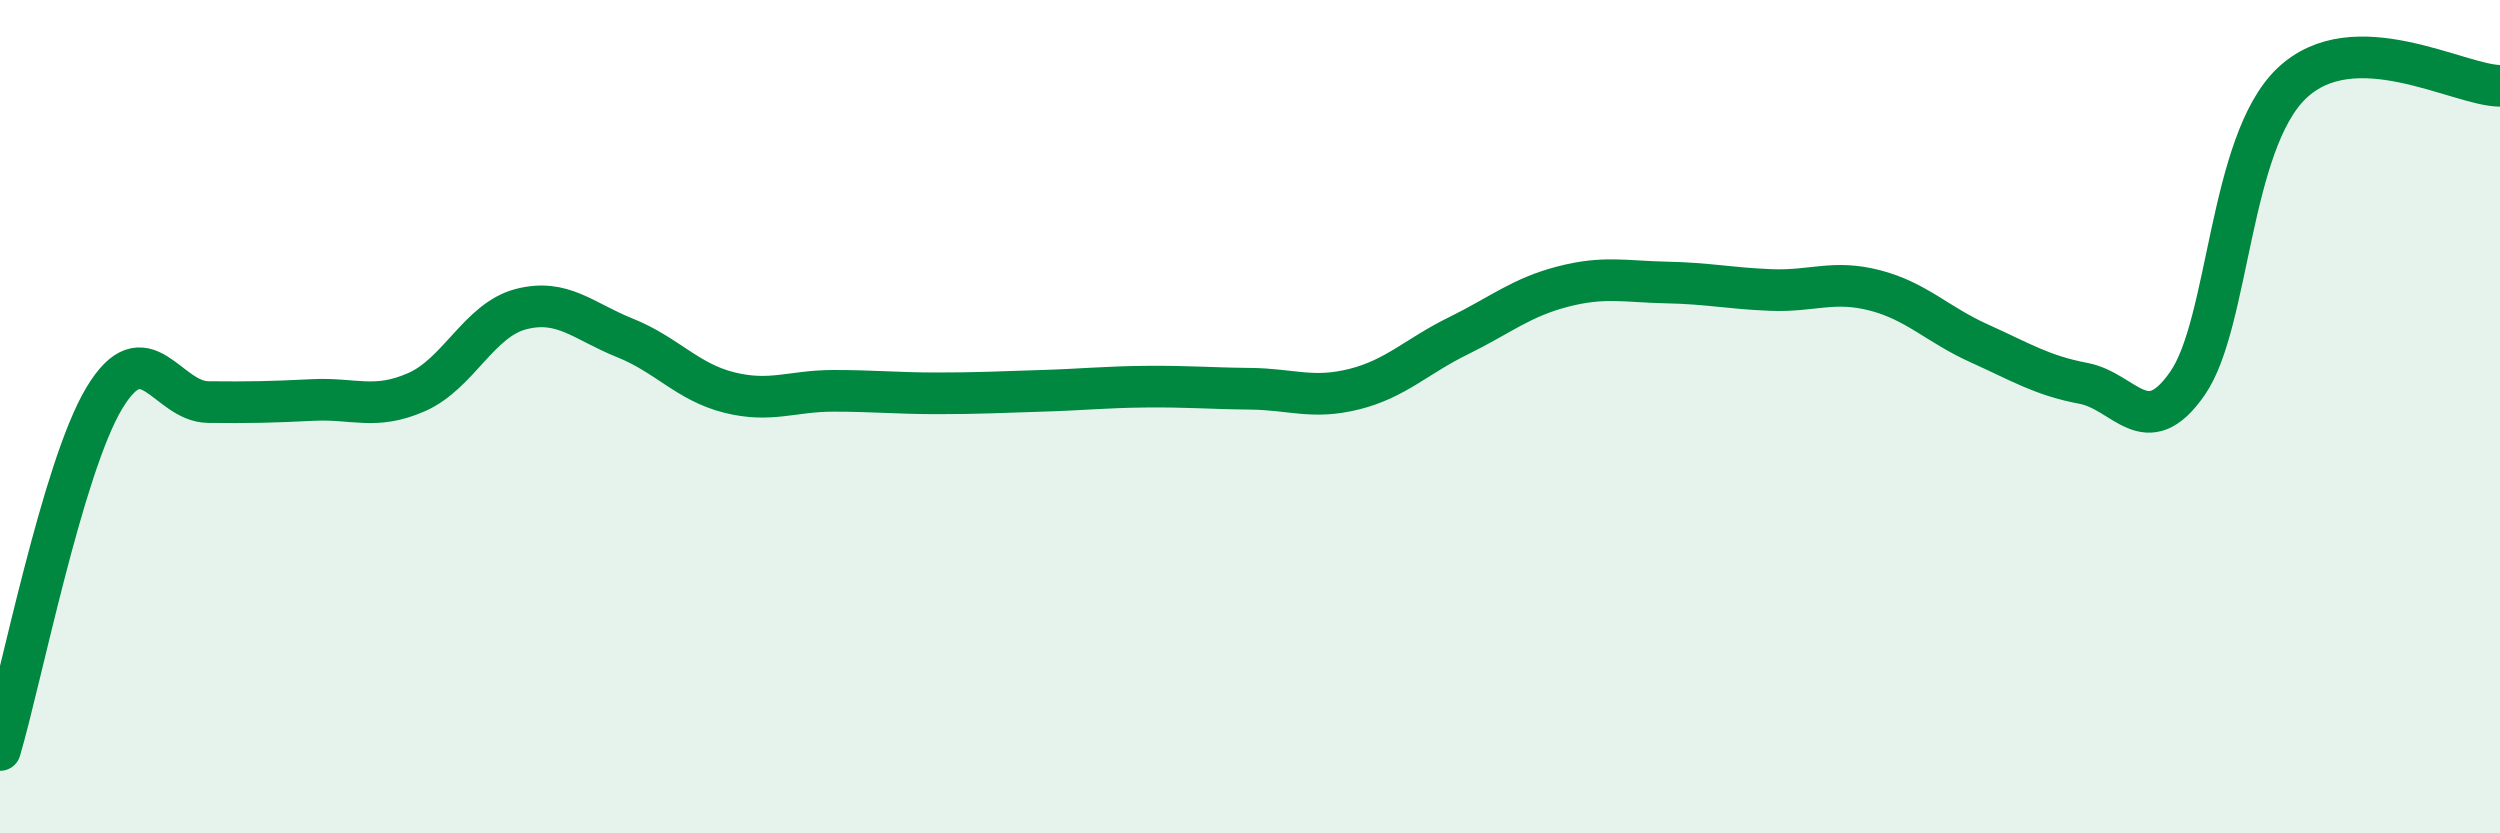
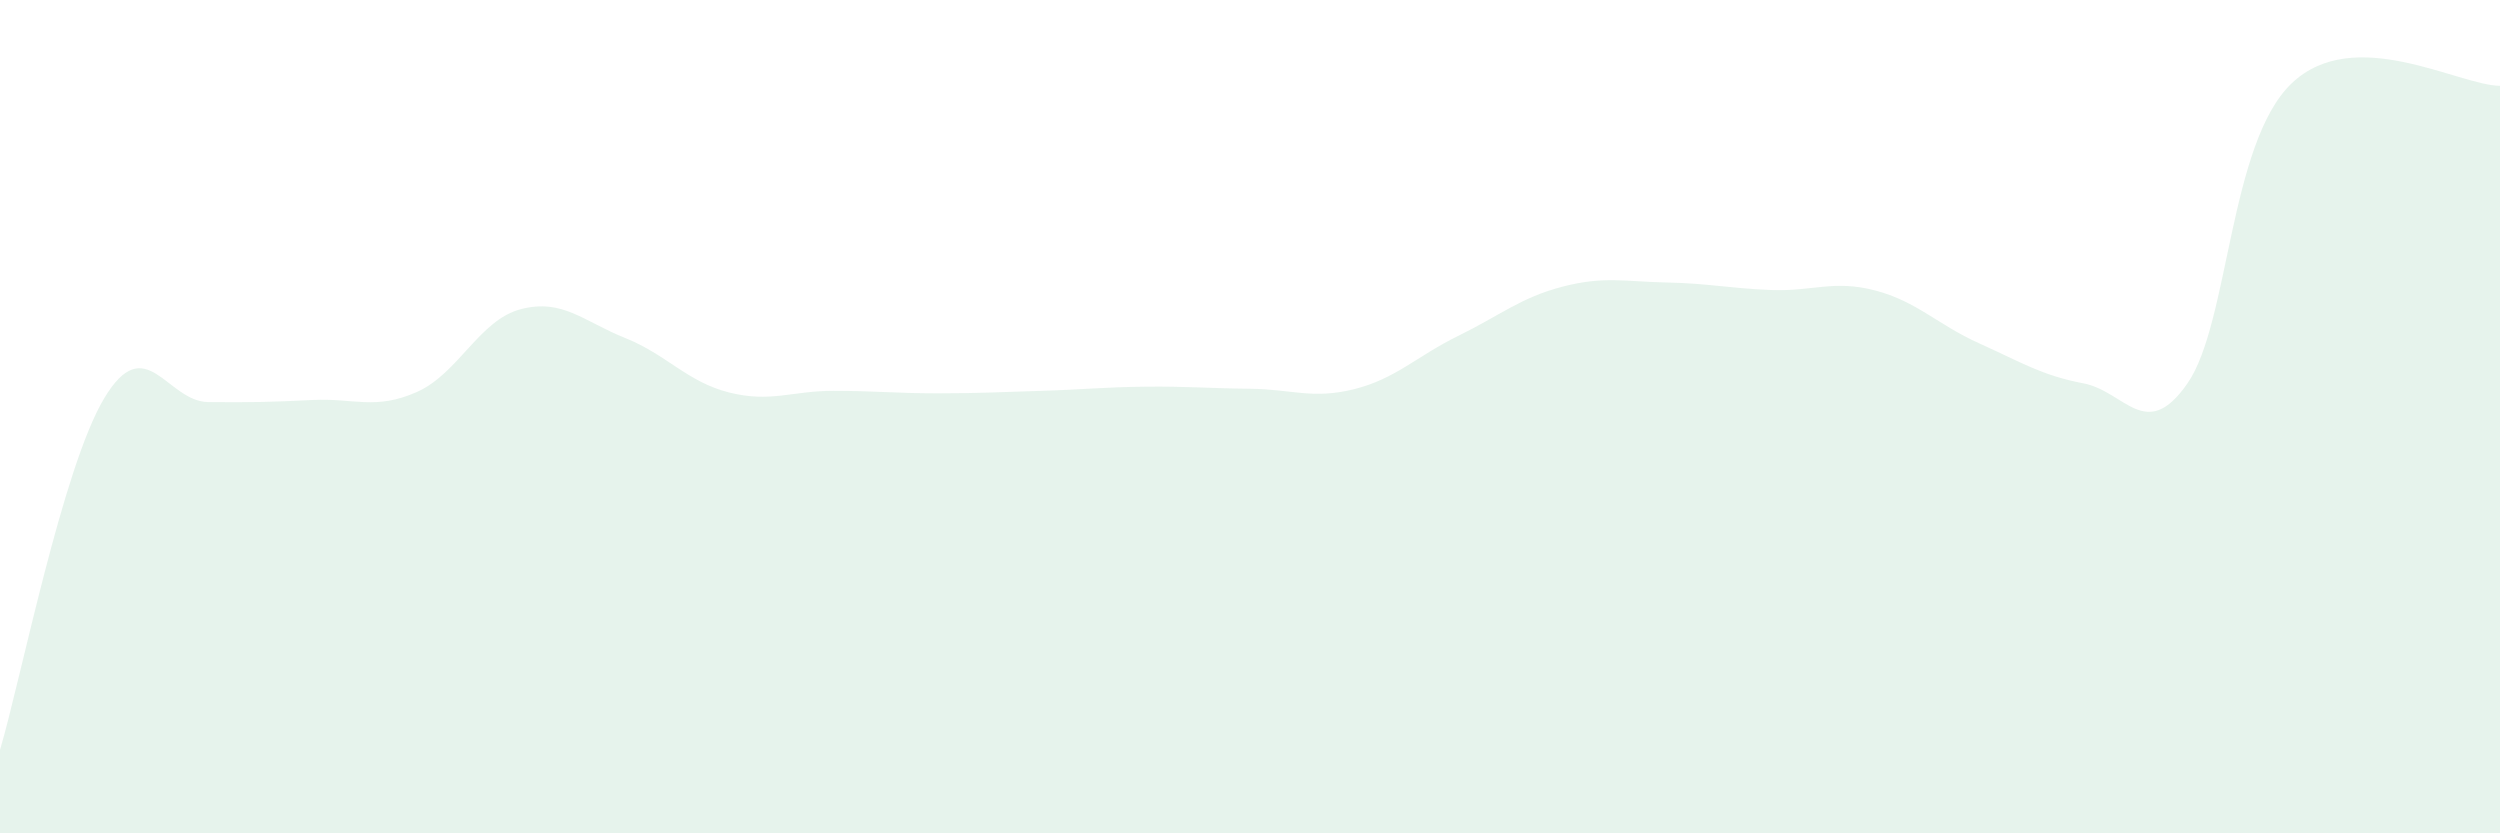
<svg xmlns="http://www.w3.org/2000/svg" width="60" height="20" viewBox="0 0 60 20">
  <path d="M 0,18 C 0.5,16.31 1.5,11.23 2.5,9.56 C 3.5,7.89 4,9.64 5,9.65 C 6,9.66 6.5,9.65 7.5,9.6 C 8.5,9.55 9,9.85 10,9.41 C 11,8.97 11.5,7.68 12.5,7.42 C 13.5,7.16 14,7.71 15,8.11 C 16,8.51 16.5,9.17 17.5,9.42 C 18.5,9.67 19,9.38 20,9.38 C 21,9.38 21.5,9.44 22.5,9.44 C 23.5,9.44 24,9.41 25,9.38 C 26,9.35 26.5,9.29 27.5,9.28 C 28.5,9.27 29,9.32 30,9.33 C 31,9.34 31.5,9.59 32.5,9.34 C 33.5,9.09 34,8.55 35,8.06 C 36,7.57 36.5,7.14 37.5,6.88 C 38.5,6.62 39,6.76 40,6.78 C 41,6.8 41.5,6.92 42.5,6.96 C 43.5,7 44,6.71 45,6.97 C 46,7.23 46.5,7.79 47.5,8.24 C 48.5,8.69 49,9.01 50,9.2 C 51,9.39 51.5,10.64 52.5,9.2 C 53.5,7.76 53.5,3.43 55,2 C 56.5,0.57 59,2.05 60,2.06L60 20L0 20Z" fill="#008740" opacity="0.1" stroke-linecap="round" stroke-linejoin="round" />
-   <path d="M 0,18 C 0.5,16.31 1.5,11.23 2.5,9.56 C 3.5,7.89 4,9.64 5,9.65 C 6,9.66 6.5,9.65 7.5,9.6 C 8.5,9.55 9,9.85 10,9.41 C 11,8.97 11.5,7.68 12.5,7.42 C 13.5,7.16 14,7.71 15,8.11 C 16,8.51 16.5,9.17 17.5,9.42 C 18.5,9.67 19,9.38 20,9.38 C 21,9.38 21.5,9.44 22.5,9.44 C 23.5,9.44 24,9.41 25,9.38 C 26,9.35 26.5,9.29 27.5,9.28 C 28.5,9.27 29,9.32 30,9.33 C 31,9.34 31.5,9.59 32.5,9.34 C 33.5,9.09 34,8.55 35,8.06 C 36,7.57 36.5,7.14 37.5,6.88 C 38.5,6.62 39,6.76 40,6.78 C 41,6.8 41.5,6.92 42.5,6.96 C 43.5,7 44,6.71 45,6.97 C 46,7.23 46.5,7.79 47.5,8.24 C 48.5,8.69 49,9.01 50,9.2 C 51,9.39 51.5,10.64 52.5,9.2 C 53.5,7.76 53.5,3.43 55,2 C 56.5,0.57 59,2.05 60,2.06" stroke="#008740" stroke-width="1" fill="none" stroke-linecap="round" stroke-linejoin="round" />
</svg>